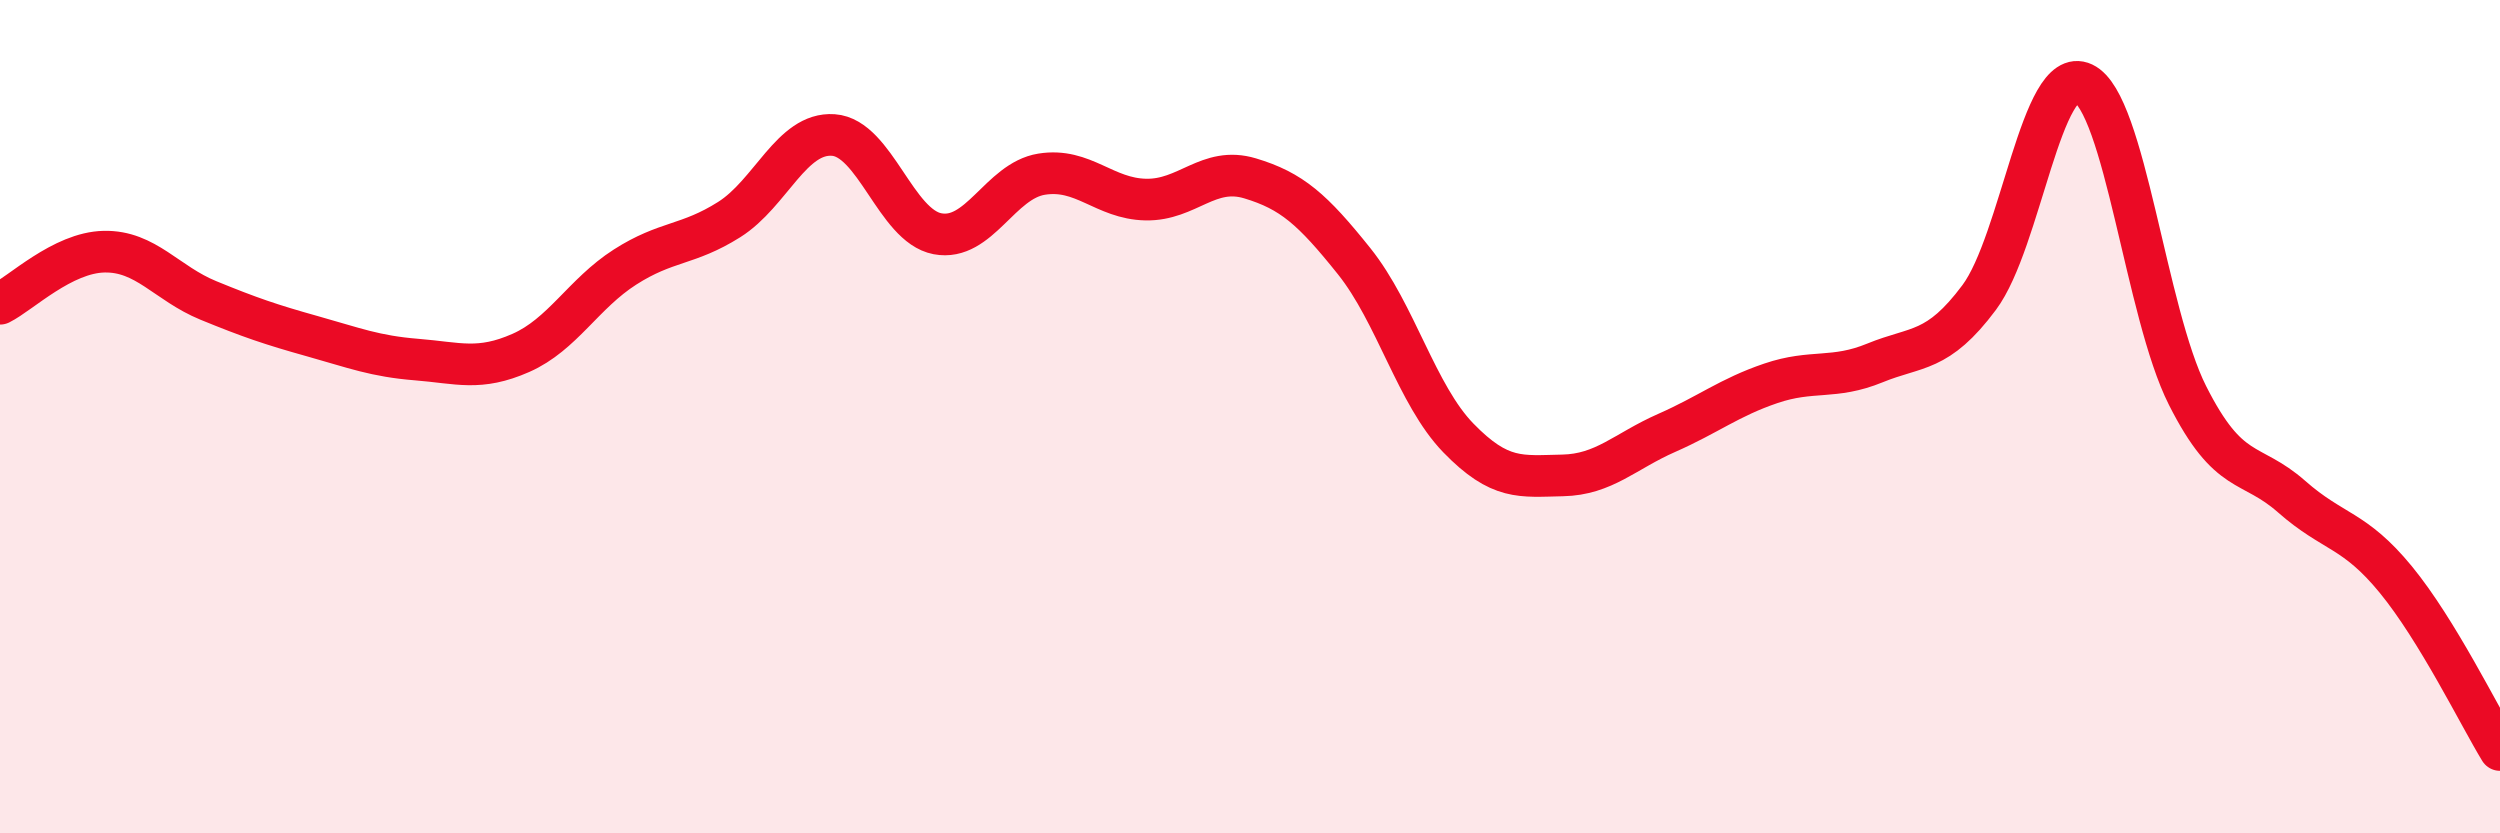
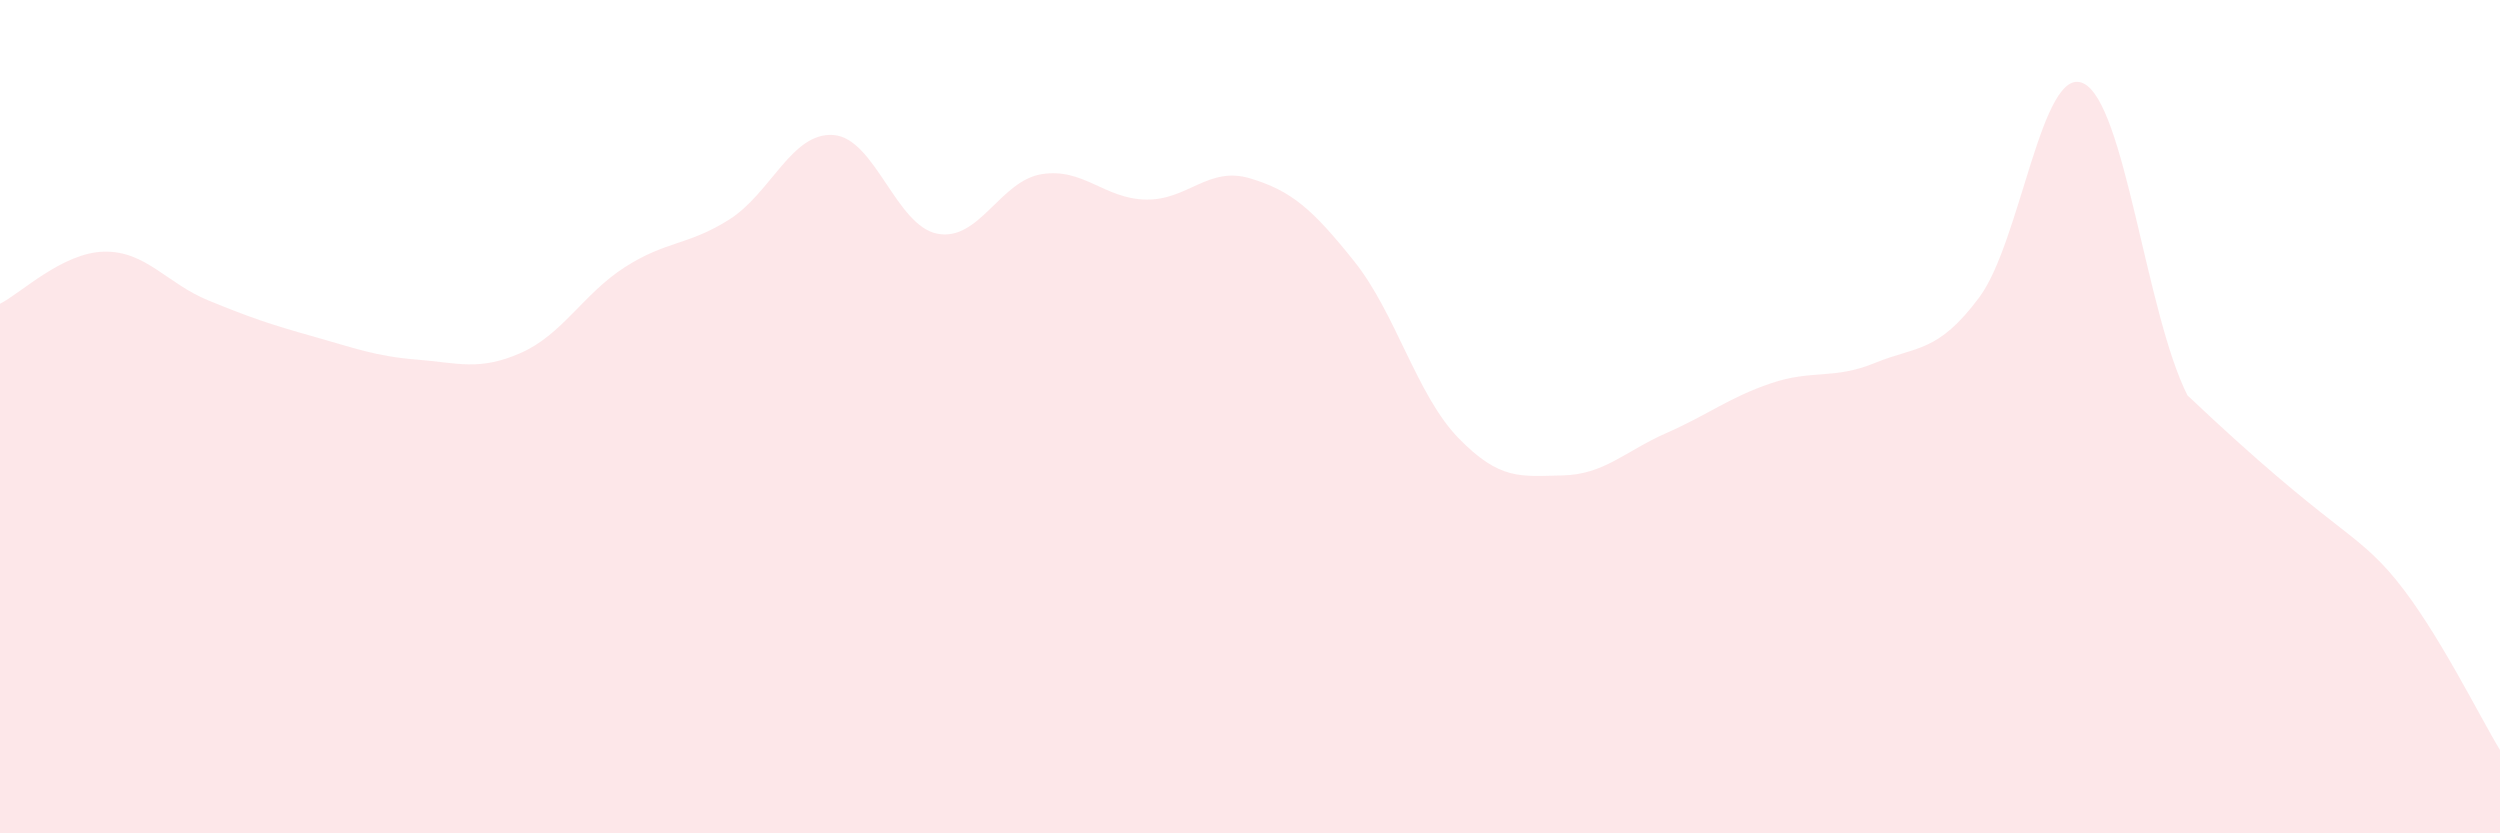
<svg xmlns="http://www.w3.org/2000/svg" width="60" height="20" viewBox="0 0 60 20">
-   <path d="M 0,7.29 C 0.5,7.04 1.5,6.06 2.5,6.04 C 3.5,6.02 4,6.8 5,7.21 C 6,7.62 6.5,7.79 7.5,8.07 C 8.5,8.35 9,8.55 10,8.63 C 11,8.71 11.5,8.91 12.5,8.47 C 13.5,8.03 14,7.05 15,6.41 C 16,5.77 16.5,5.9 17.5,5.27 C 18.5,4.64 19,3.17 20,3.24 C 21,3.31 21.5,5.42 22.5,5.61 C 23.5,5.8 24,4.34 25,4.18 C 26,4.02 26.5,4.77 27.5,4.79 C 28.5,4.81 29,3.98 30,4.28 C 31,4.58 31.5,5.02 32.5,6.27 C 33.5,7.52 34,9.48 35,10.51 C 36,11.54 36.5,11.43 37.5,11.41 C 38.5,11.39 39,10.83 40,10.39 C 41,9.95 41.5,9.54 42.5,9.2 C 43.5,8.86 44,9.12 45,8.71 C 46,8.3 46.5,8.48 47.5,7.14 C 48.5,5.8 49,1.53 50,2 C 51,2.47 51.5,7.51 52.5,9.49 C 53.5,11.47 54,11.04 55,11.92 C 56,12.8 56.5,12.69 57.5,13.91 C 58.5,15.13 59.5,17.18 60,18L60 20L0 20Z" fill="#EB0A25" opacity="0.1" stroke-linecap="round" stroke-linejoin="round" />
-   <path d="M 0,7.29 C 0.5,7.04 1.5,6.06 2.5,6.04 C 3.5,6.02 4,6.8 5,7.21 C 6,7.62 6.5,7.79 7.5,8.07 C 8.5,8.35 9,8.55 10,8.63 C 11,8.71 11.5,8.91 12.5,8.47 C 13.5,8.03 14,7.05 15,6.41 C 16,5.77 16.5,5.9 17.5,5.27 C 18.5,4.64 19,3.17 20,3.24 C 21,3.31 21.5,5.42 22.5,5.61 C 23.5,5.8 24,4.34 25,4.18 C 26,4.02 26.5,4.77 27.5,4.79 C 28.5,4.81 29,3.98 30,4.28 C 31,4.58 31.5,5.02 32.5,6.27 C 33.5,7.52 34,9.48 35,10.51 C 36,11.54 36.5,11.43 37.5,11.41 C 38.5,11.39 39,10.83 40,10.39 C 41,9.95 41.5,9.54 42.5,9.2 C 43.5,8.86 44,9.12 45,8.71 C 46,8.3 46.5,8.48 47.5,7.14 C 48.5,5.8 49,1.53 50,2 C 51,2.47 51.5,7.51 52.5,9.49 C 53.5,11.47 54,11.04 55,11.92 C 56,12.8 56.5,12.69 57.5,13.91 C 58.5,15.13 59.5,17.18 60,18" stroke="#EB0A25" stroke-width="1" fill="none" stroke-linecap="round" stroke-linejoin="round" />
+   <path d="M 0,7.29 C 0.5,7.04 1.5,6.06 2.5,6.04 C 3.5,6.02 4,6.8 5,7.21 C 6,7.62 6.5,7.79 7.5,8.07 C 8.5,8.35 9,8.55 10,8.63 C 11,8.71 11.5,8.91 12.5,8.47 C 13.5,8.03 14,7.05 15,6.41 C 16,5.77 16.5,5.9 17.5,5.27 C 18.5,4.64 19,3.17 20,3.24 C 21,3.31 21.5,5.42 22.5,5.61 C 23.5,5.8 24,4.34 25,4.18 C 26,4.02 26.5,4.77 27.5,4.79 C 28.5,4.81 29,3.98 30,4.28 C 31,4.58 31.5,5.02 32.5,6.27 C 33.5,7.52 34,9.48 35,10.51 C 36,11.54 36.5,11.43 37.5,11.41 C 38.5,11.39 39,10.83 40,10.39 C 41,9.95 41.5,9.54 42.5,9.2 C 43.5,8.86 44,9.12 45,8.71 C 46,8.3 46.5,8.48 47.5,7.14 C 48.5,5.8 49,1.53 50,2 C 51,2.47 51.5,7.51 52.5,9.49 C 56,12.8 56.5,12.69 57.5,13.91 C 58.5,15.13 59.5,17.18 60,18L60 20L0 20Z" fill="#EB0A25" opacity="0.1" stroke-linecap="round" stroke-linejoin="round" />
</svg>